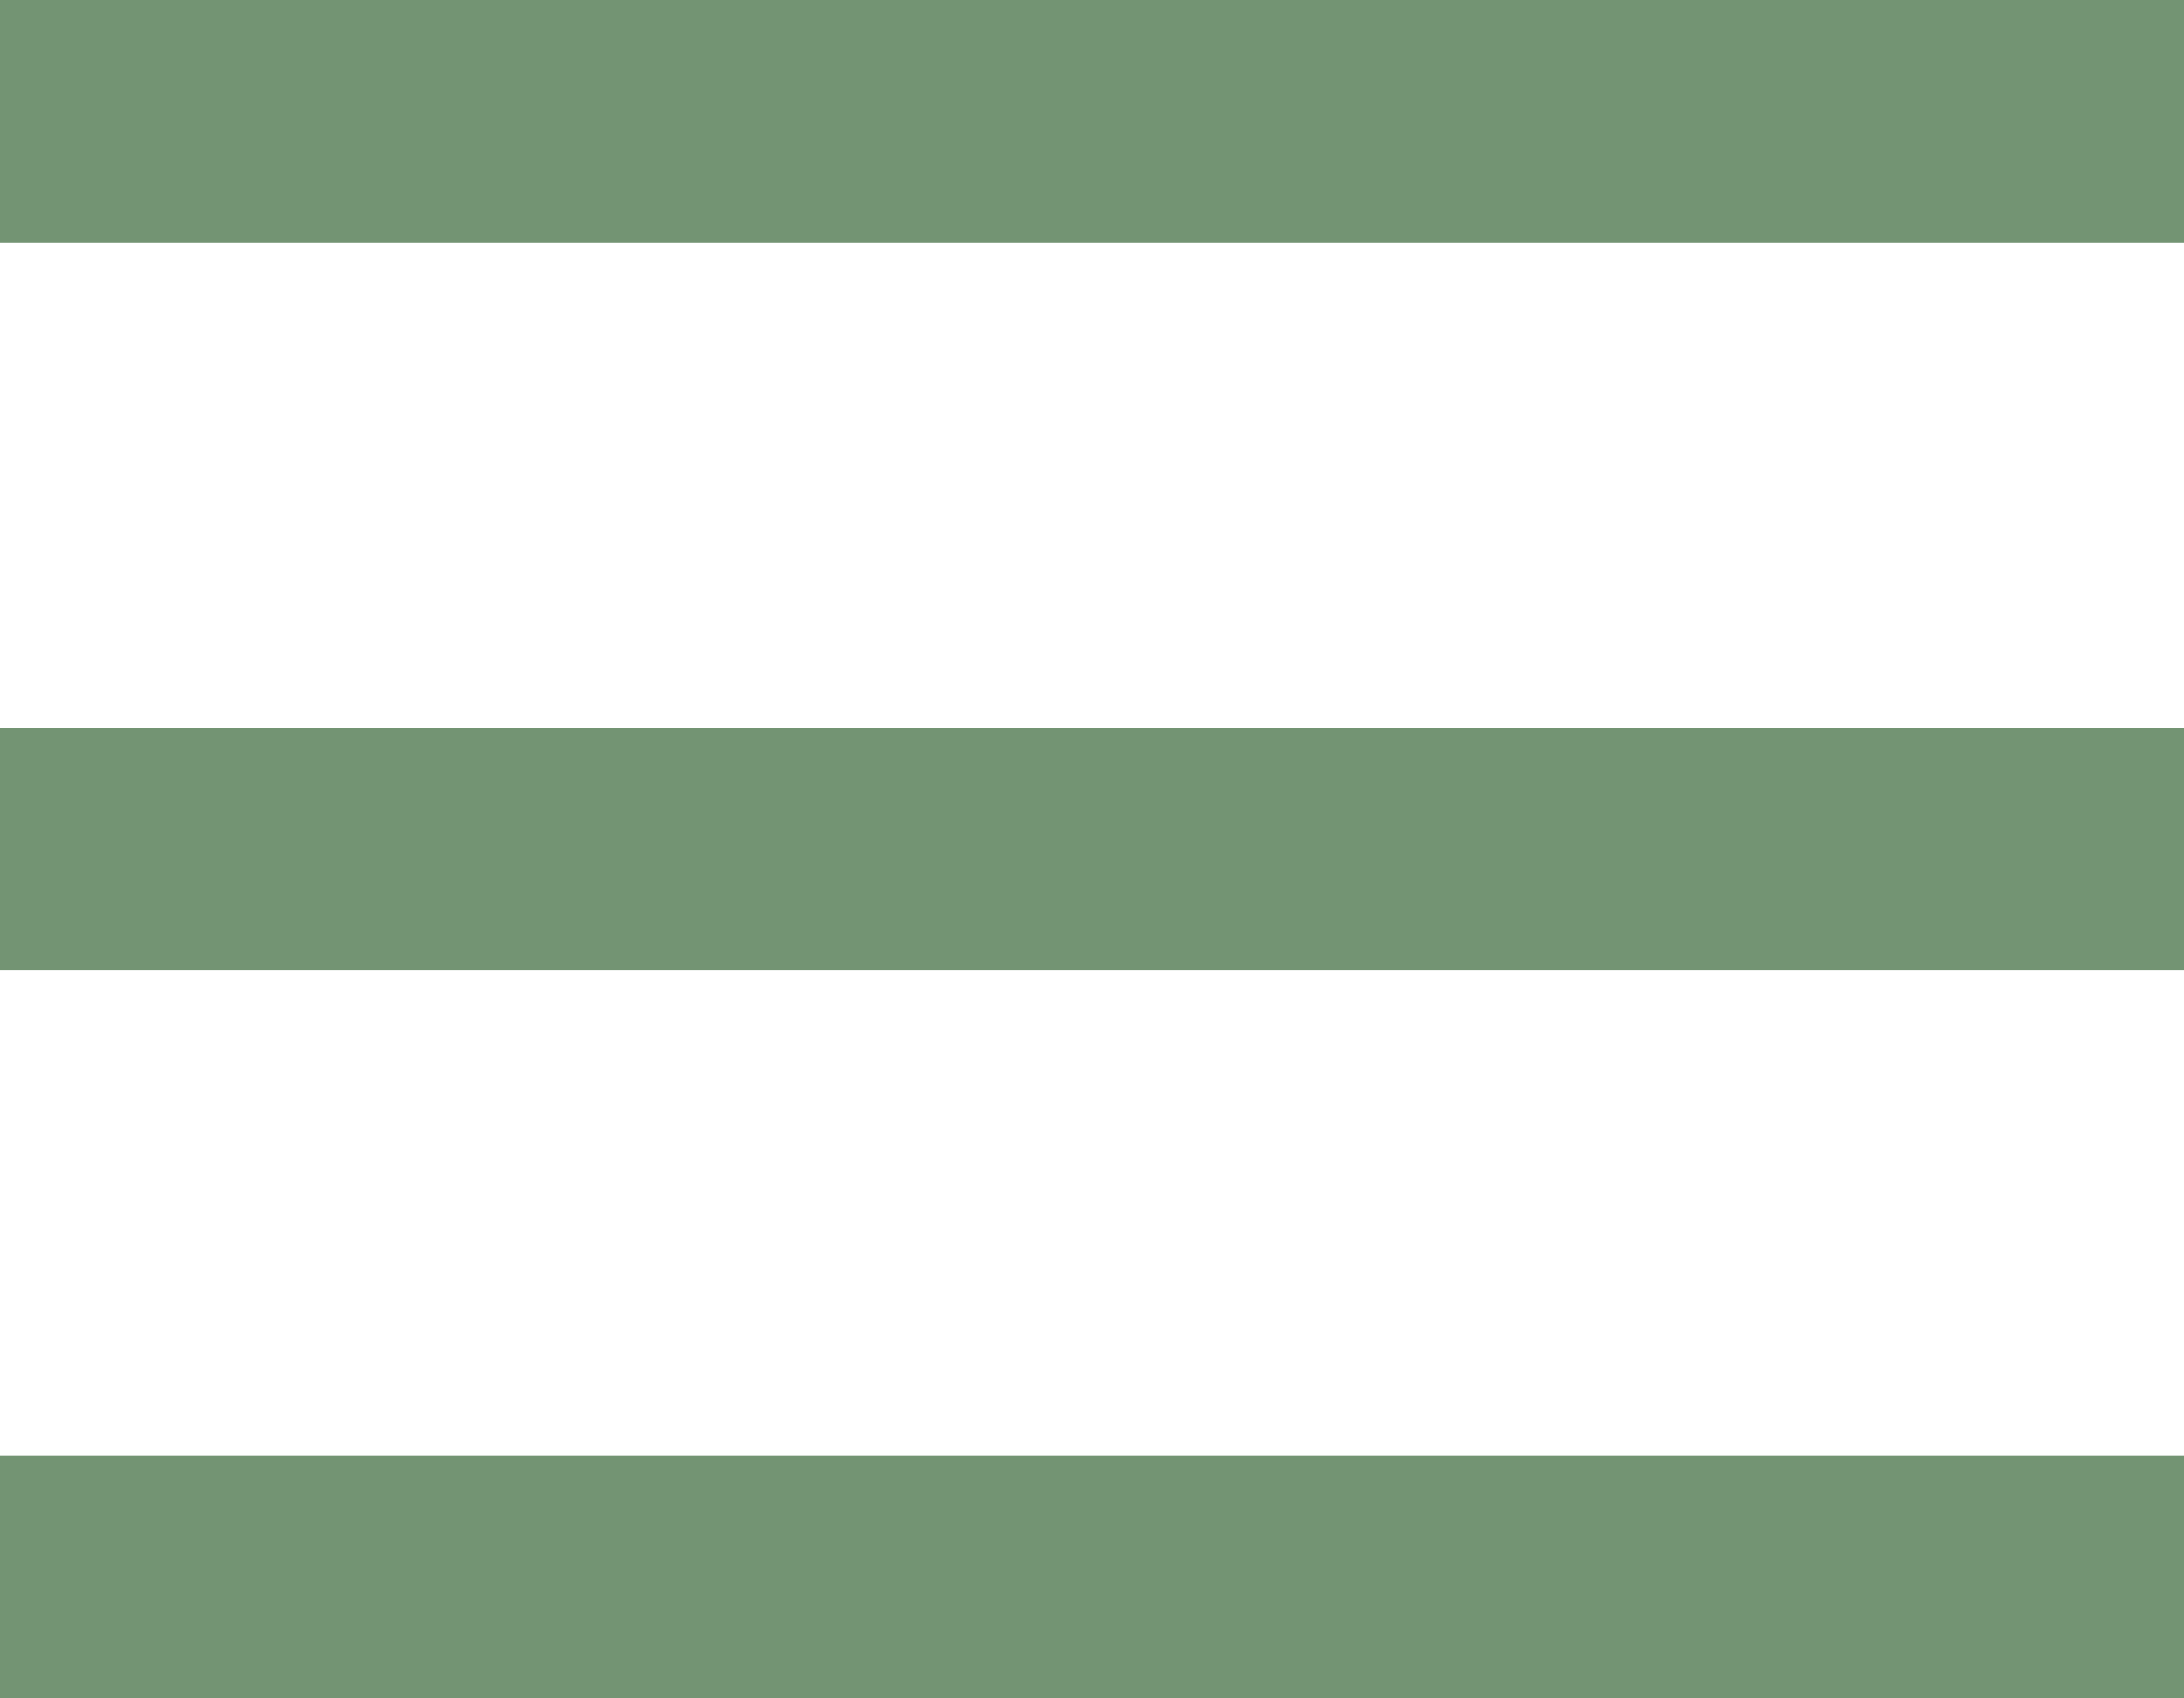
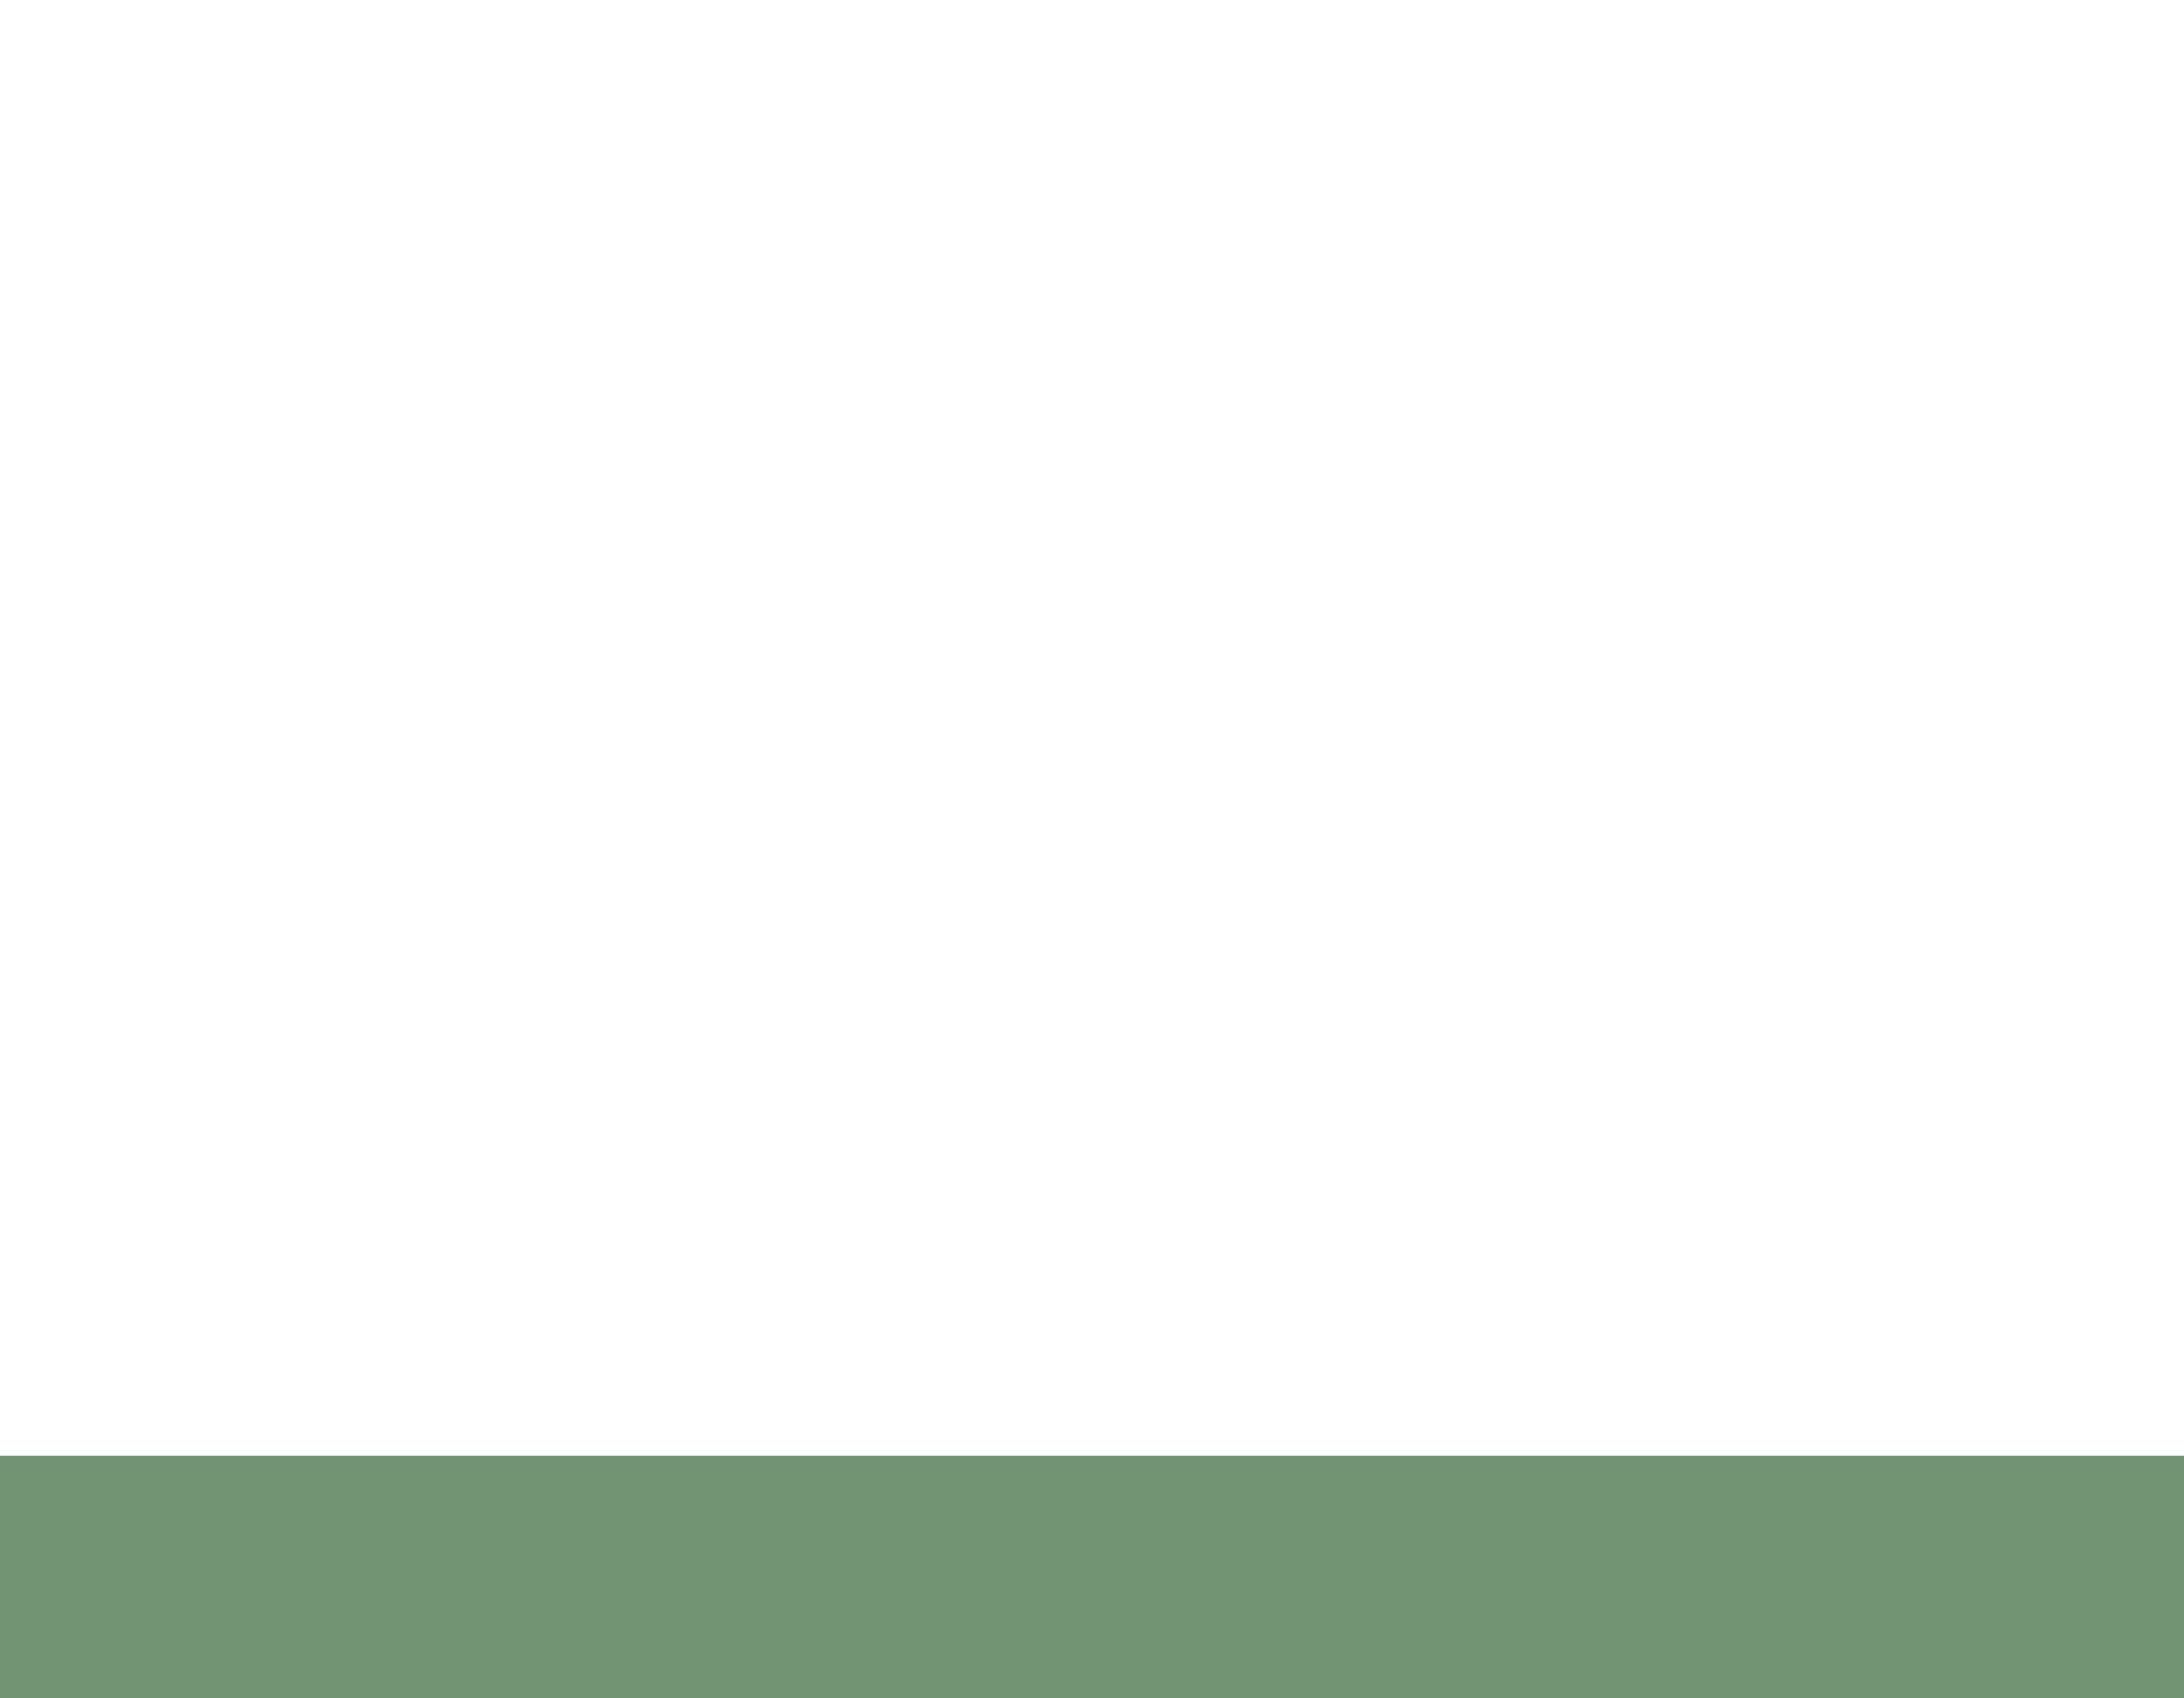
<svg xmlns="http://www.w3.org/2000/svg" width="18" height="14" viewBox="0 0 18 14" fill="none">
-   <rect width="18" height="2" fill="#739473" />
-   <rect y="6" width="18" height="2" fill="#739473" />
  <rect y="12" width="18" height="2" fill="#739473" />
</svg>